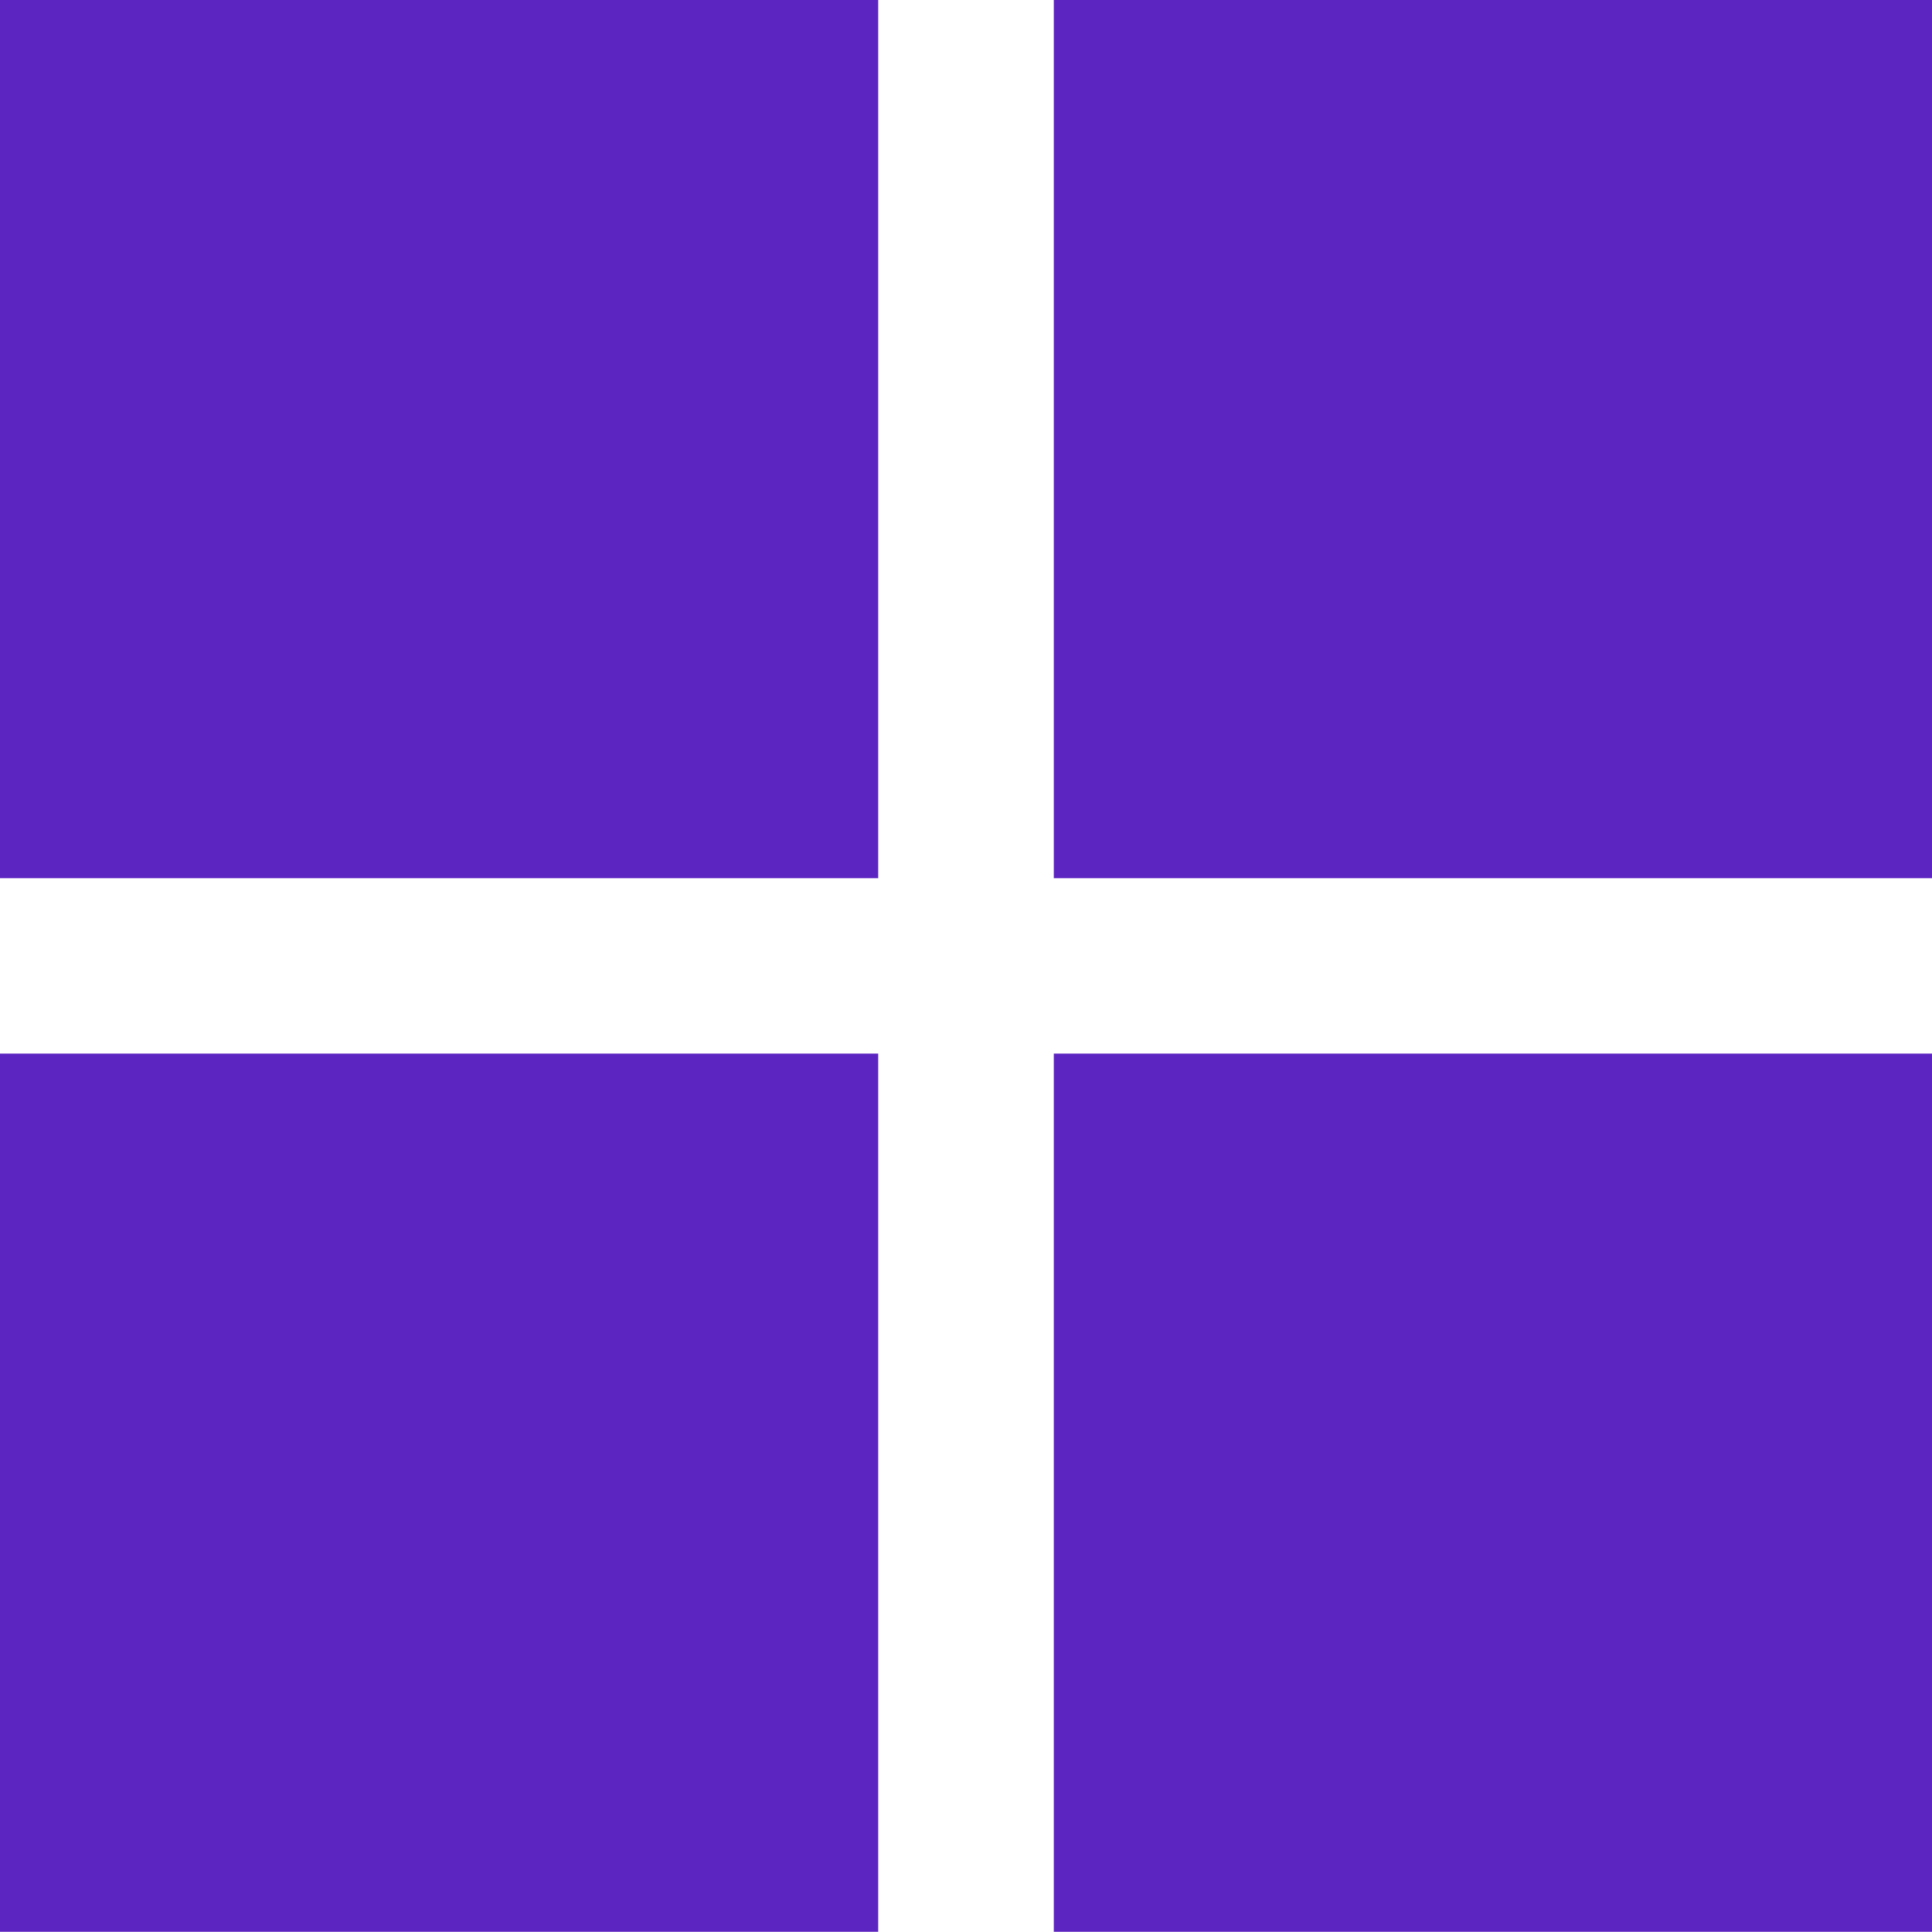
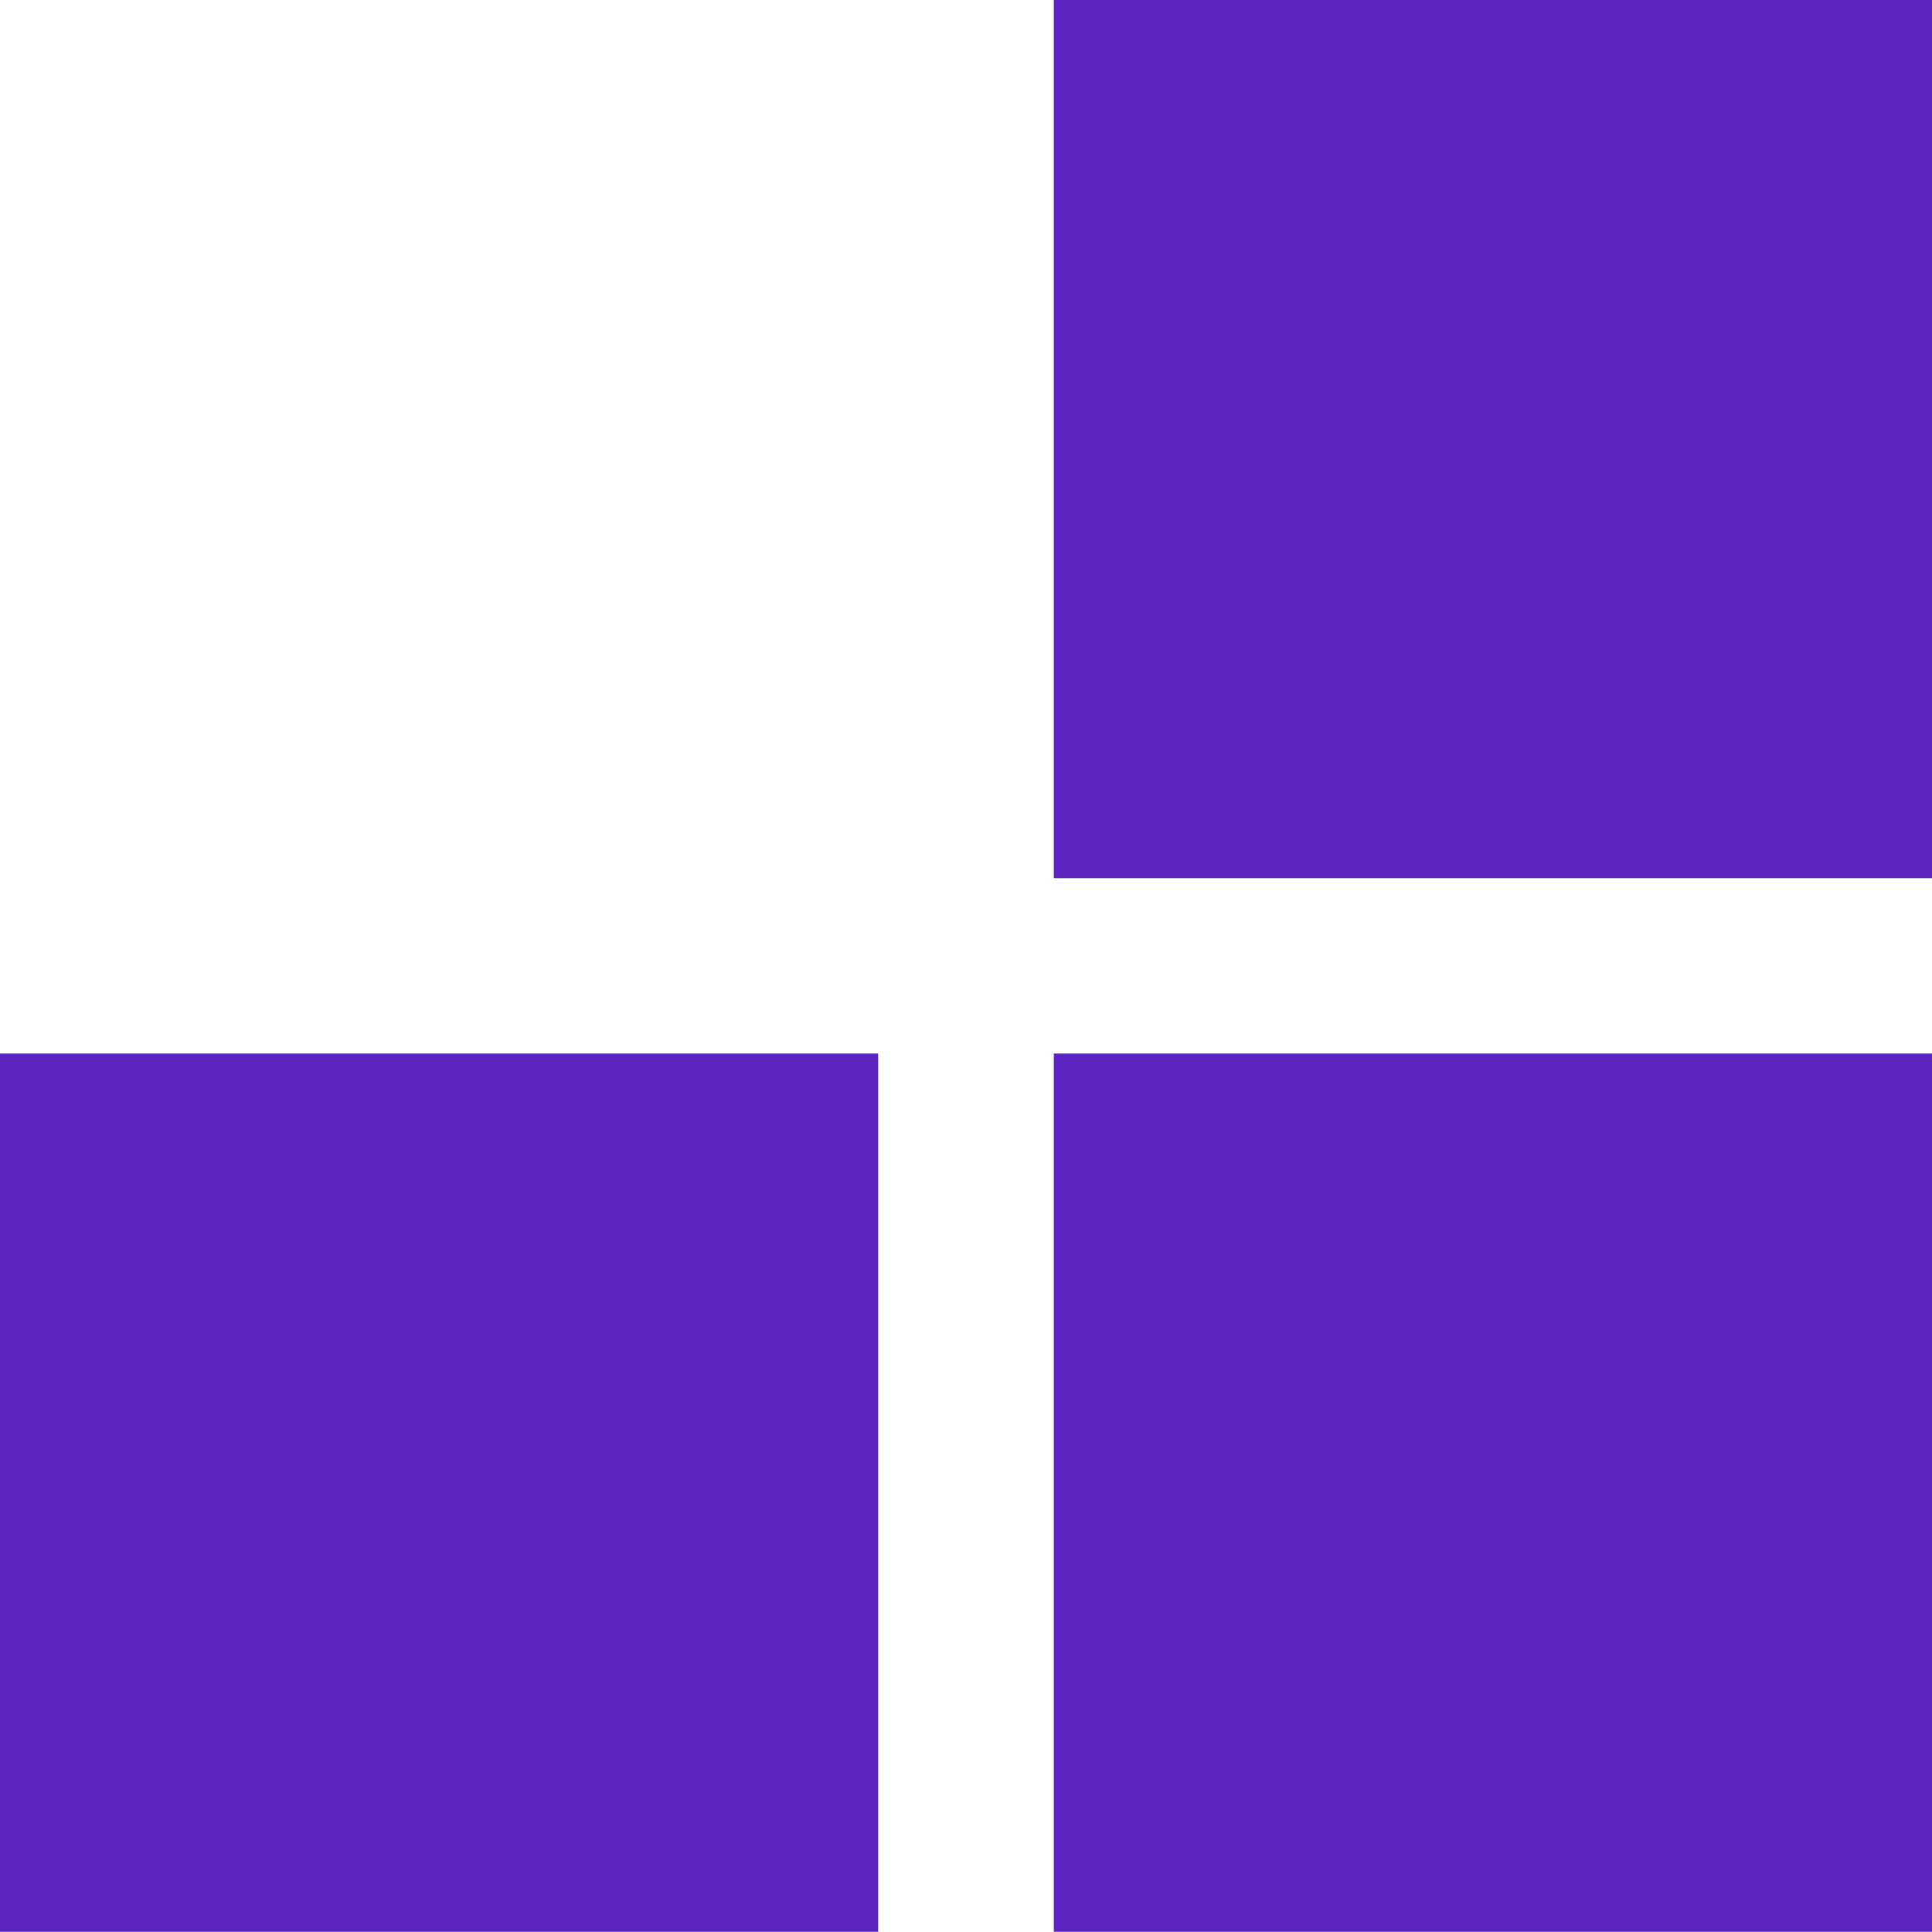
<svg xmlns="http://www.w3.org/2000/svg" width="18" height="18" viewBox="0 0 18 18" fill="none">
  <rect y="9.816" width="8.182" height="8.182" fill="#5C24C1" />
  <rect x="9.818" y="9.816" width="8.182" height="8.182" fill="#5C24C1" />
-   <rect width="8.182" height="8.182" fill="#5C24C1" />
  <rect x="9.818" width="8.182" height="8.182" fill="#5C24C1" />
</svg>